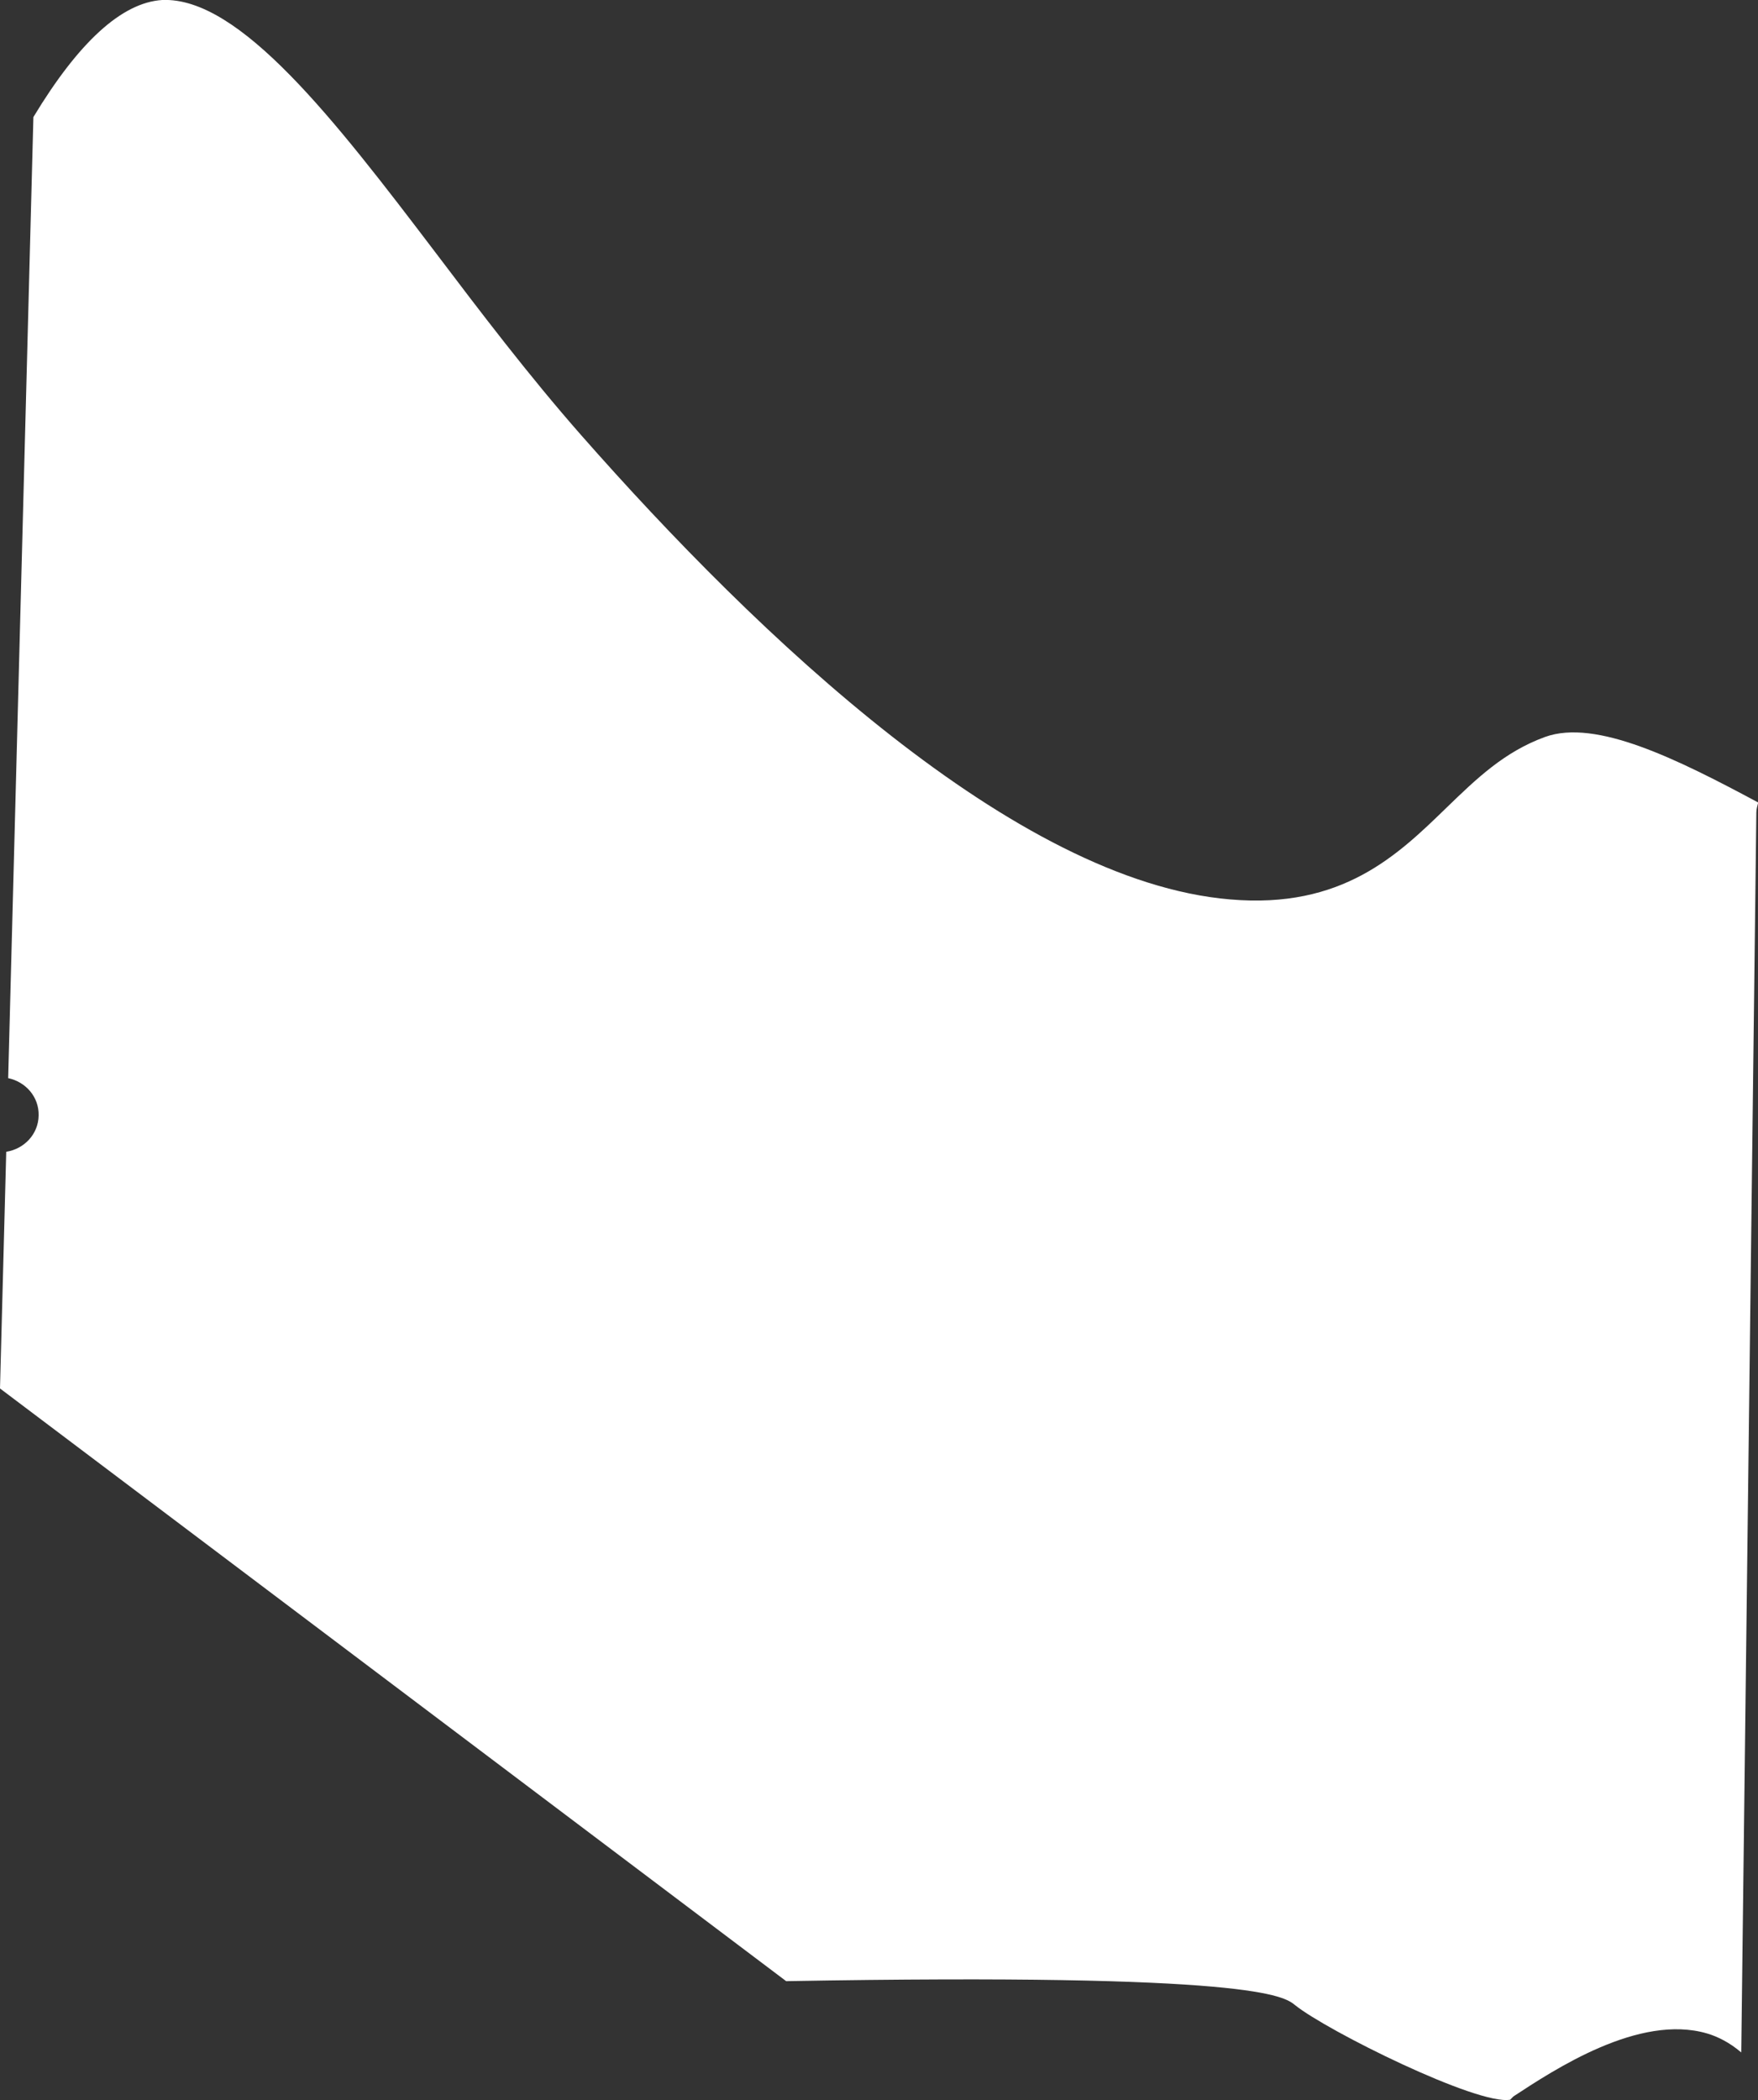
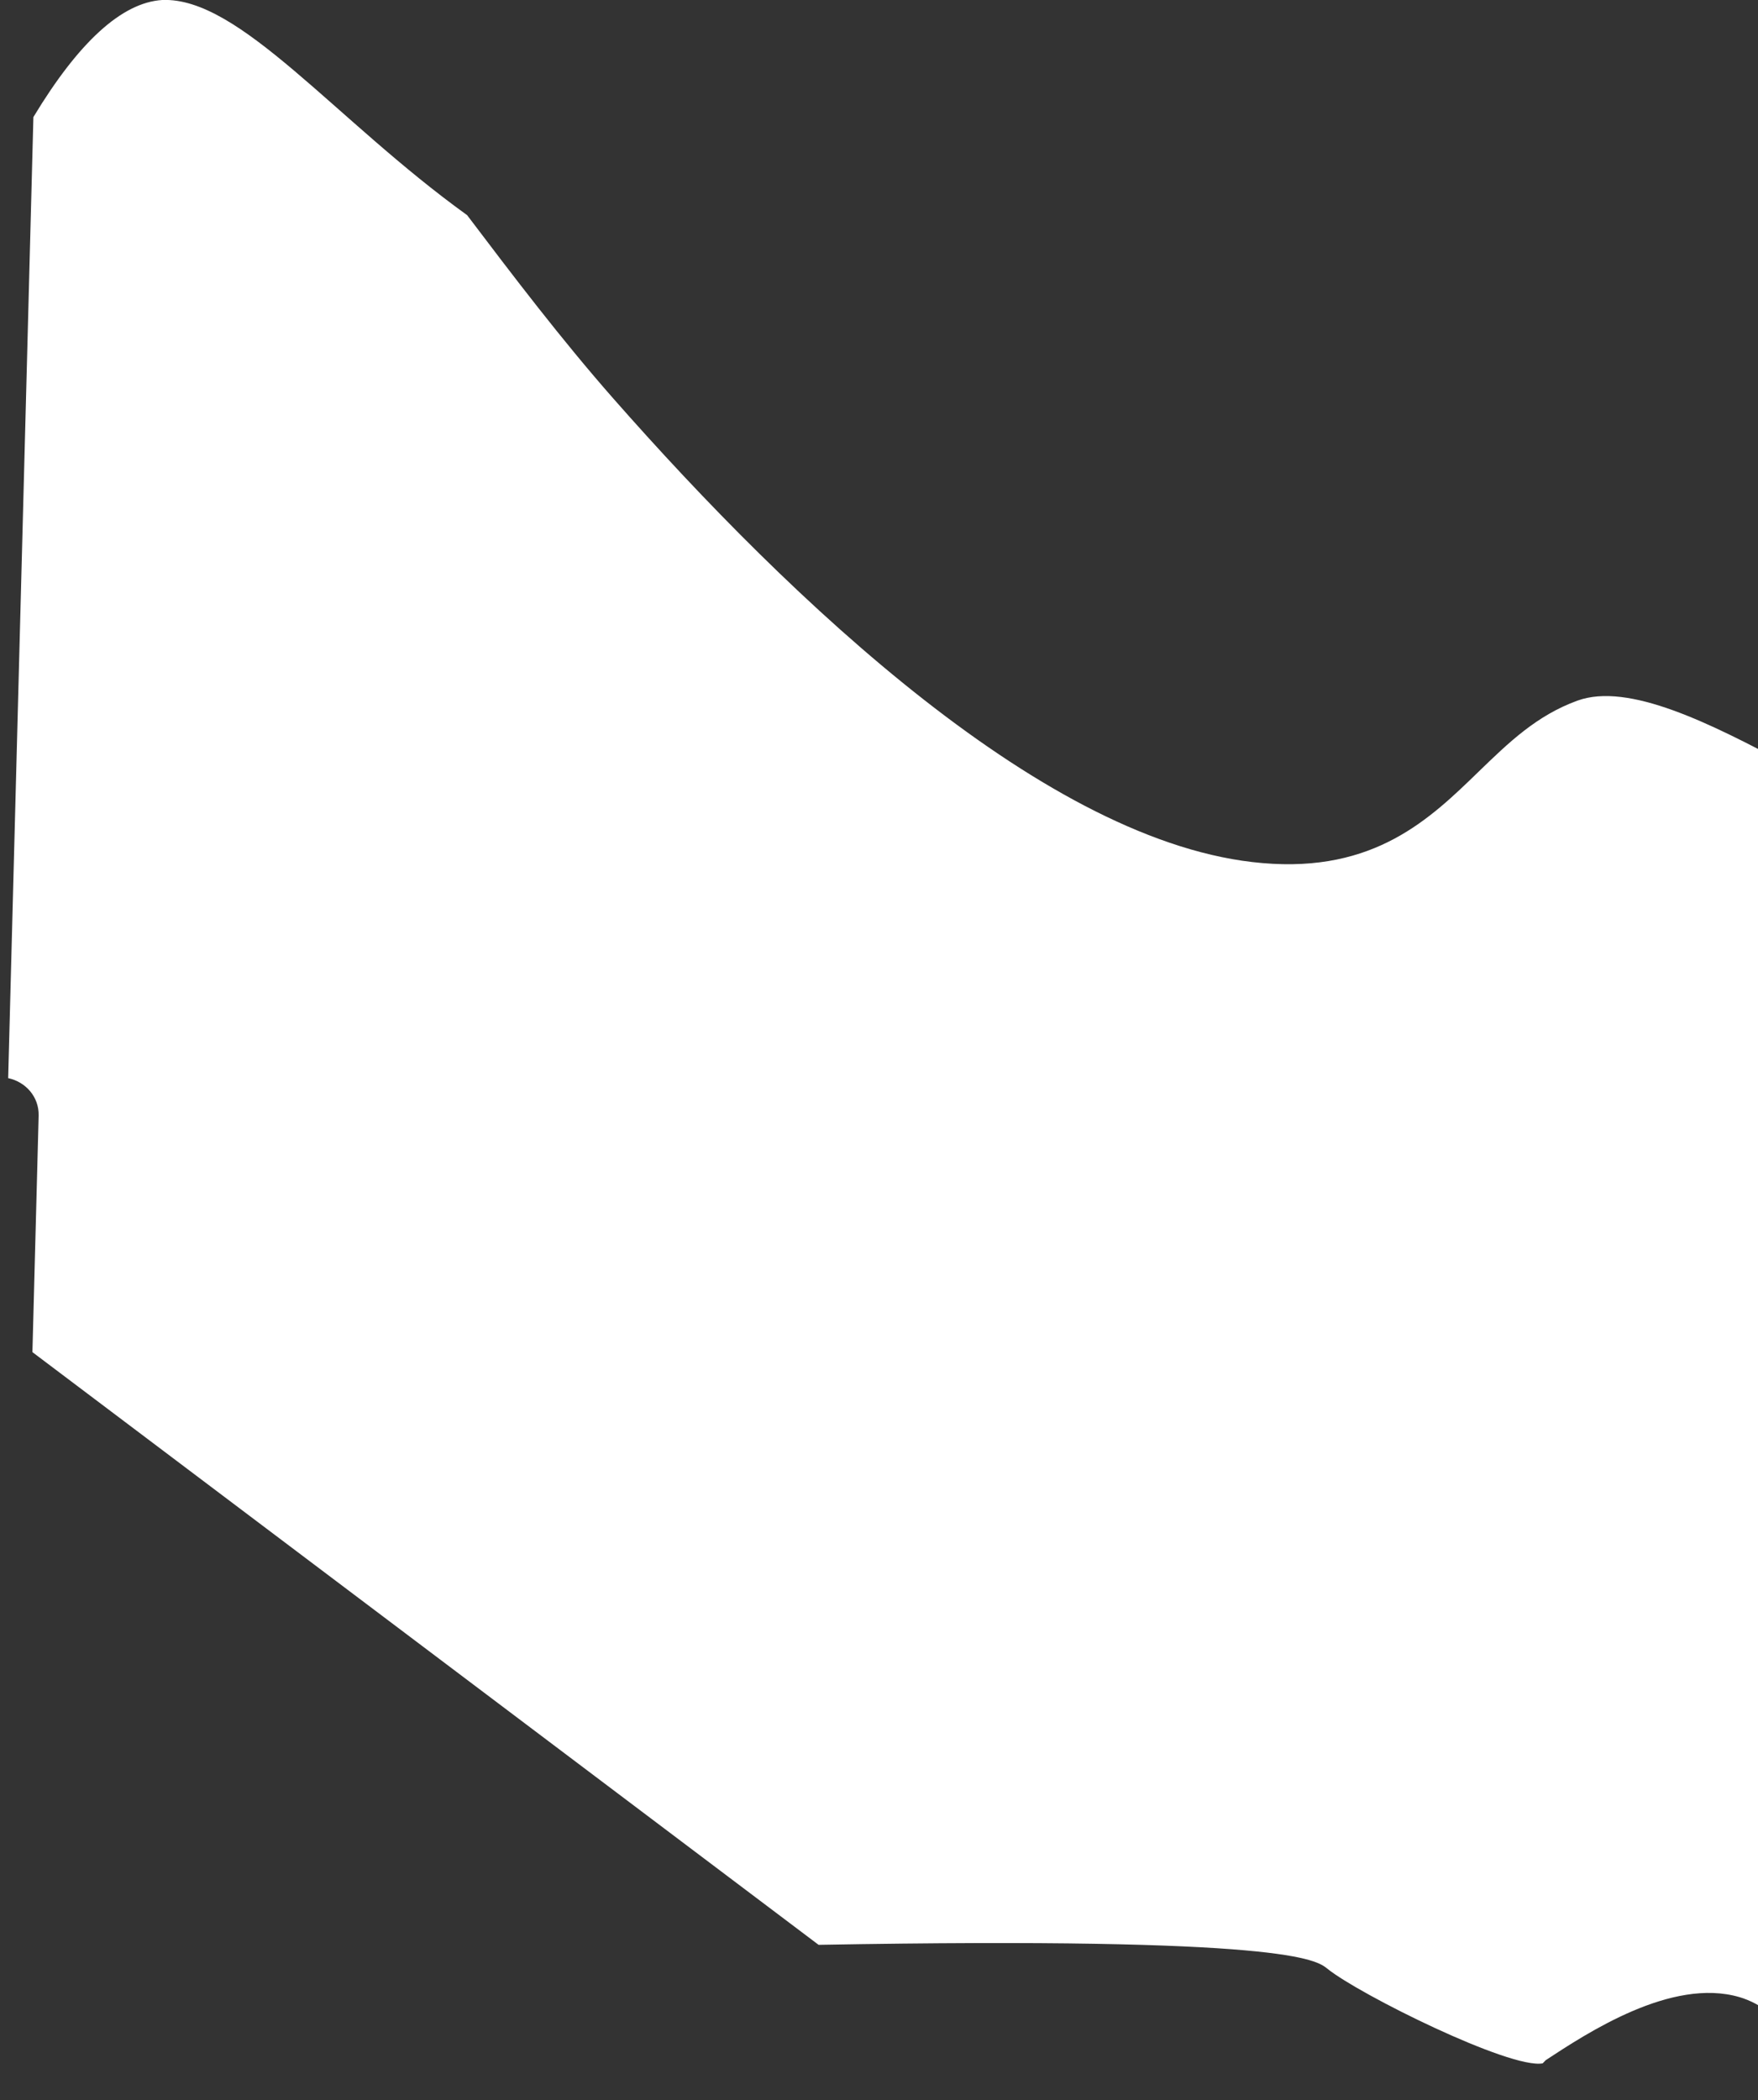
<svg xmlns="http://www.w3.org/2000/svg" id="outer-layer" viewBox="0 0 180.57 215.6">
  <rect x="0" y="0" width="180.57" height="215.6" fill="#333333" stroke="none" />
-   <path id="cc-197" d="M3.97,114.52c-.03,1.93-1.49,3.44-3.33,3.73l-.64,24.3,80.75,60.85c48.15-.86,51.13,1.54,52.27,2.46,3.26,2.63,18.75,10.32,22.1,9.71l.32-.33c4.21-2.76,12.92-8.52,19.9-6.47,1.06.31,2.31.92,3.51,1.95l1.55-127.3c0-.36.11-.69.19-1.03-8.29-4.44-16.65-8.62-21.89-6.73-4.19,1.52-7.07,4.31-10.12,7.26-5.03,4.88-10.71,10.42-22.24,9.42-22.06-1.86-48.43-26.96-66.67-47.69-5.37-6.11-10.28-12.57-15.02-18.83C34.37,12.29,24.61-.34,16.66,0,12.49.26,8.05,4.37,3.43,12.02L.84,110.69c1.8.38,3.17,1.92,3.13,3.83Z" style="fill: #fff;" />
+   <path id="cc-197" d="M3.97,114.52l-.64,24.3,80.75,60.85c48.15-.86,51.13,1.54,52.27,2.46,3.26,2.63,18.75,10.32,22.1,9.71l.32-.33c4.21-2.76,12.92-8.52,19.9-6.47,1.06.31,2.31.92,3.51,1.95l1.55-127.3c0-.36.11-.69.19-1.03-8.29-4.44-16.65-8.62-21.89-6.73-4.19,1.52-7.07,4.31-10.12,7.26-5.03,4.88-10.71,10.42-22.24,9.42-22.06-1.86-48.43-26.96-66.67-47.69-5.37-6.11-10.28-12.57-15.02-18.83C34.37,12.29,24.61-.34,16.66,0,12.49.26,8.05,4.37,3.43,12.02L.84,110.69c1.8.38,3.17,1.92,3.13,3.83Z" style="fill: #fff;" />
</svg>